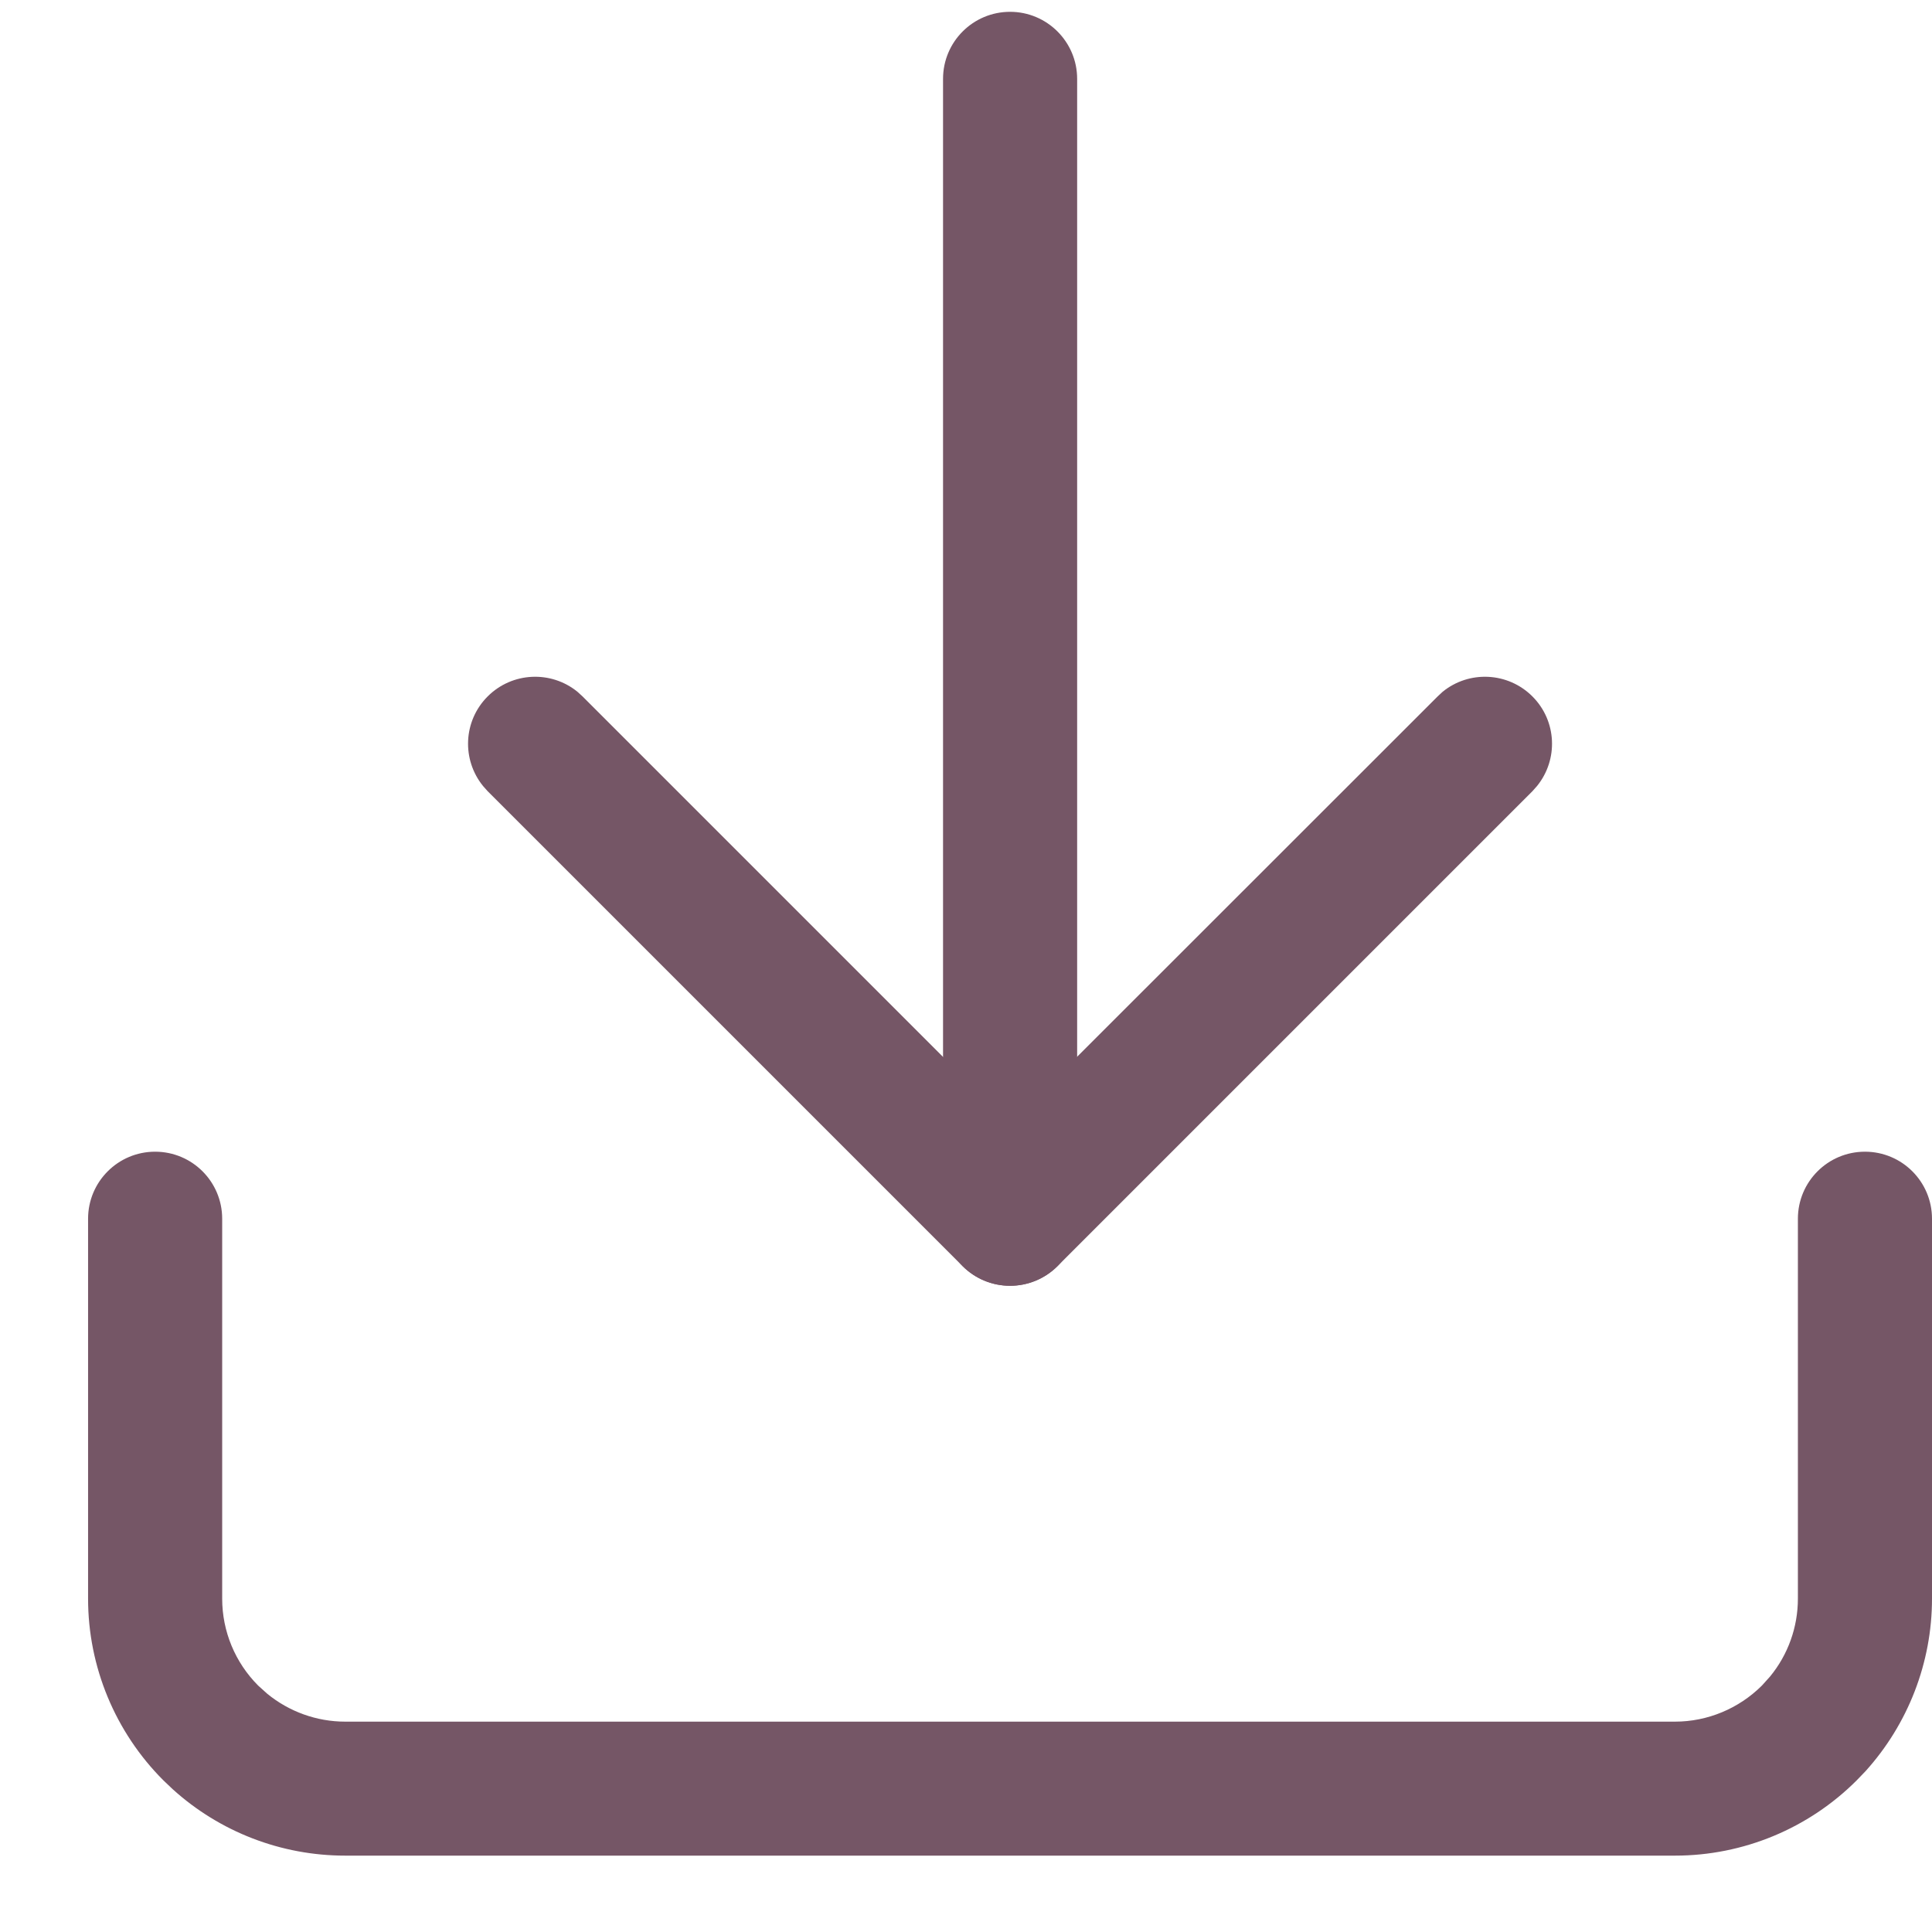
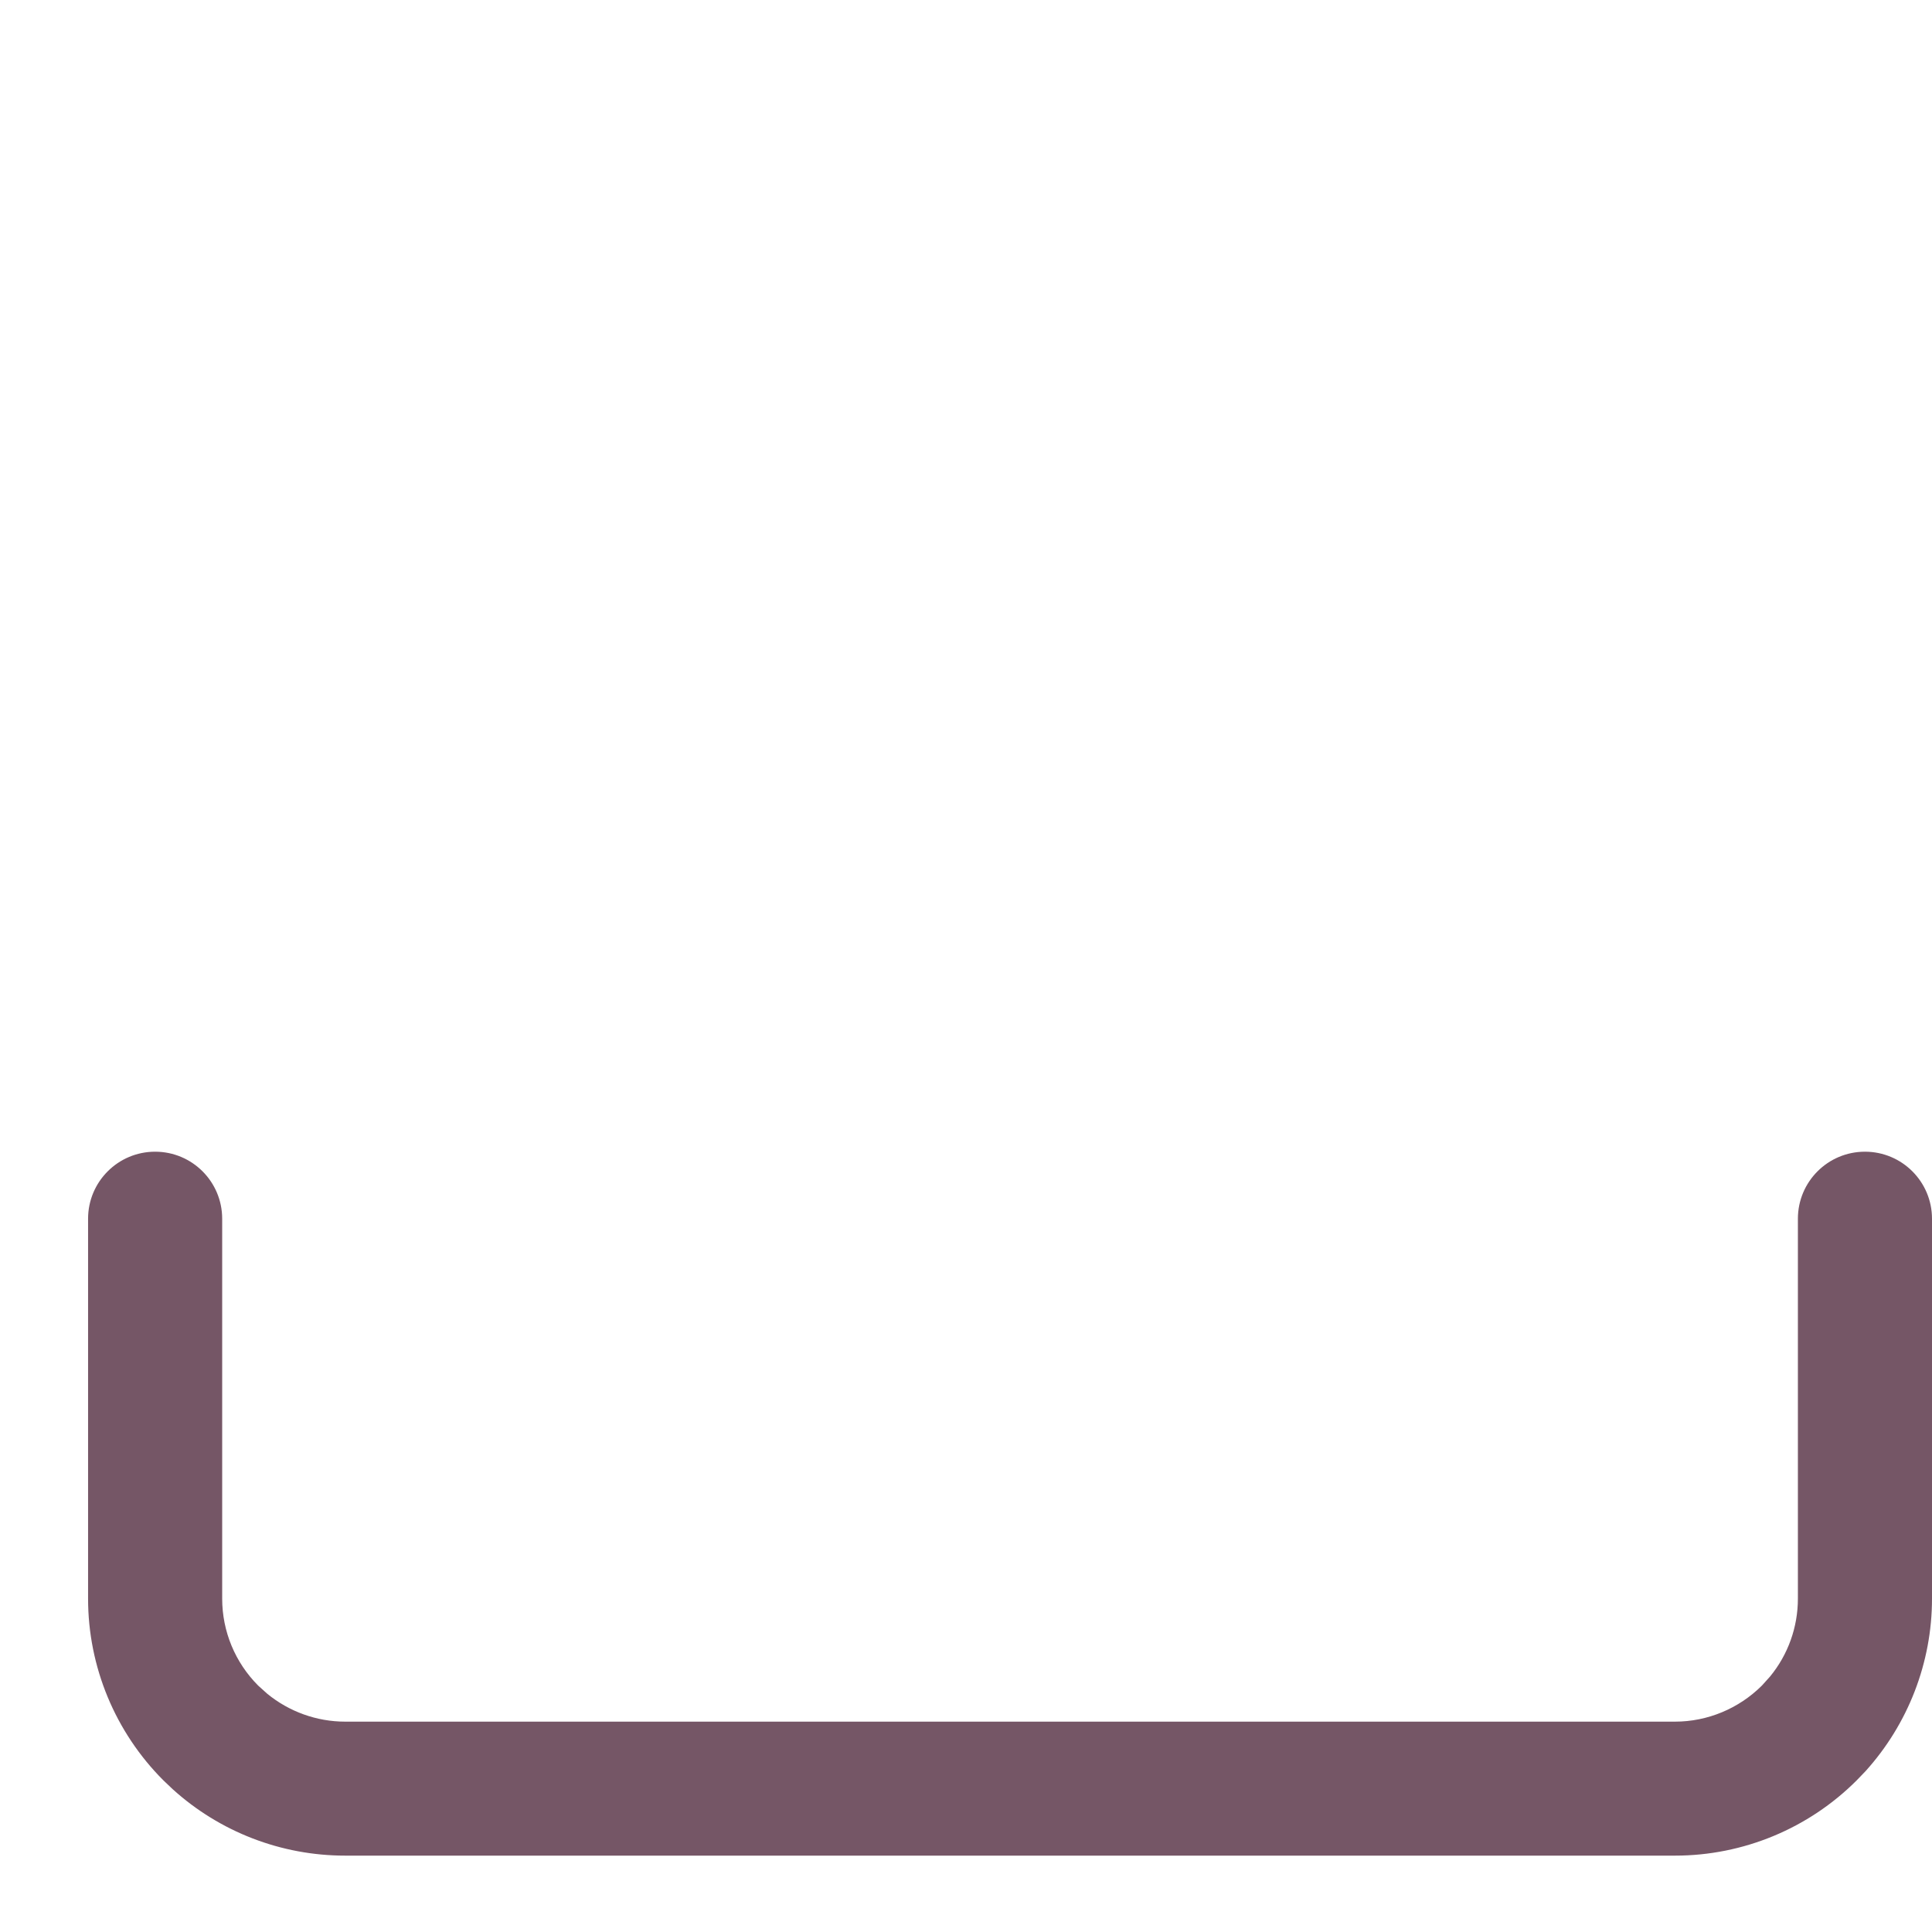
<svg xmlns="http://www.w3.org/2000/svg" width="17" height="17" viewBox="0 0 17 17" fill="none">
  <path d="M0.775 14.067V10.724C0.775 10.398 1.039 10.134 1.365 10.134C1.691 10.134 1.955 10.398 1.955 10.724V14.067C1.955 14.354 2.069 14.629 2.272 14.832L2.352 14.904C2.544 15.061 2.786 15.149 3.037 15.149H14.739C15.025 15.149 15.3 15.034 15.503 14.832L15.575 14.752C15.733 14.56 15.82 14.318 15.82 14.067V10.724C15.82 10.398 16.084 10.134 16.41 10.134C16.736 10.134 17 10.398 17 10.724V14.067C17 14.629 16.79 15.17 16.415 15.585L16.337 15.666C15.913 16.09 15.338 16.328 14.739 16.328H3.037C2.474 16.328 1.934 16.119 1.519 15.743L1.438 15.666C1.014 15.242 0.775 14.667 0.775 14.067Z" fill="#755666" />
-   <path d="M12.694 6.087C12.926 5.898 13.268 5.912 13.484 6.128C13.7 6.344 13.713 6.685 13.524 6.917L13.484 6.962L9.305 11.141C9.074 11.371 8.701 11.371 8.47 11.141L4.291 6.962L4.251 6.917C4.062 6.685 4.075 6.344 4.291 6.128C4.507 5.912 4.849 5.898 5.081 6.087L5.126 6.128L8.887 9.889L12.65 6.128L12.694 6.087Z" fill="#755666" />
-   <path d="M8.298 10.724V0.694C8.298 0.368 8.562 0.104 8.888 0.104C9.213 0.104 9.478 0.368 9.478 0.694V10.724C9.478 11.05 9.213 11.314 8.888 11.314C8.562 11.314 8.298 11.05 8.298 10.724Z" fill="#755666" />
</svg>